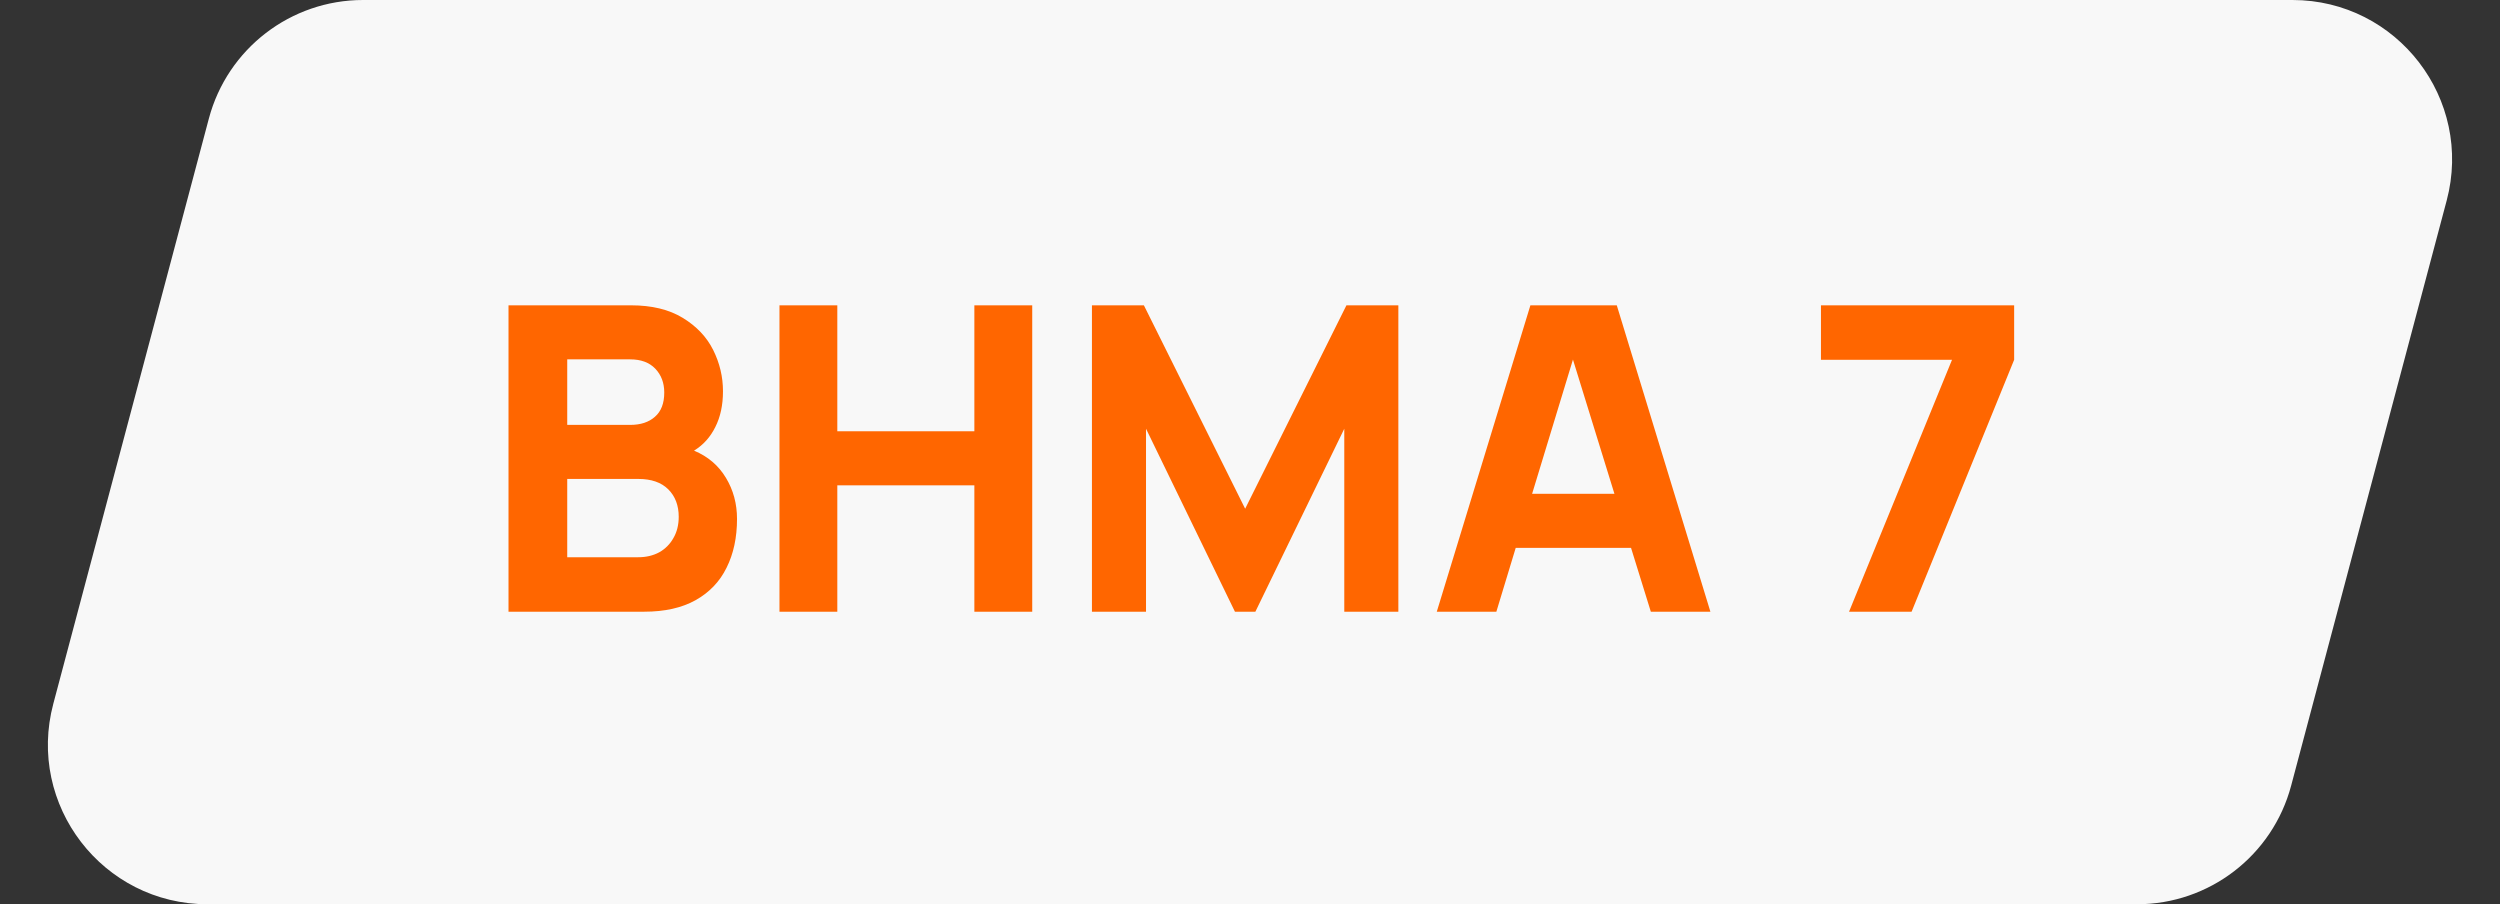
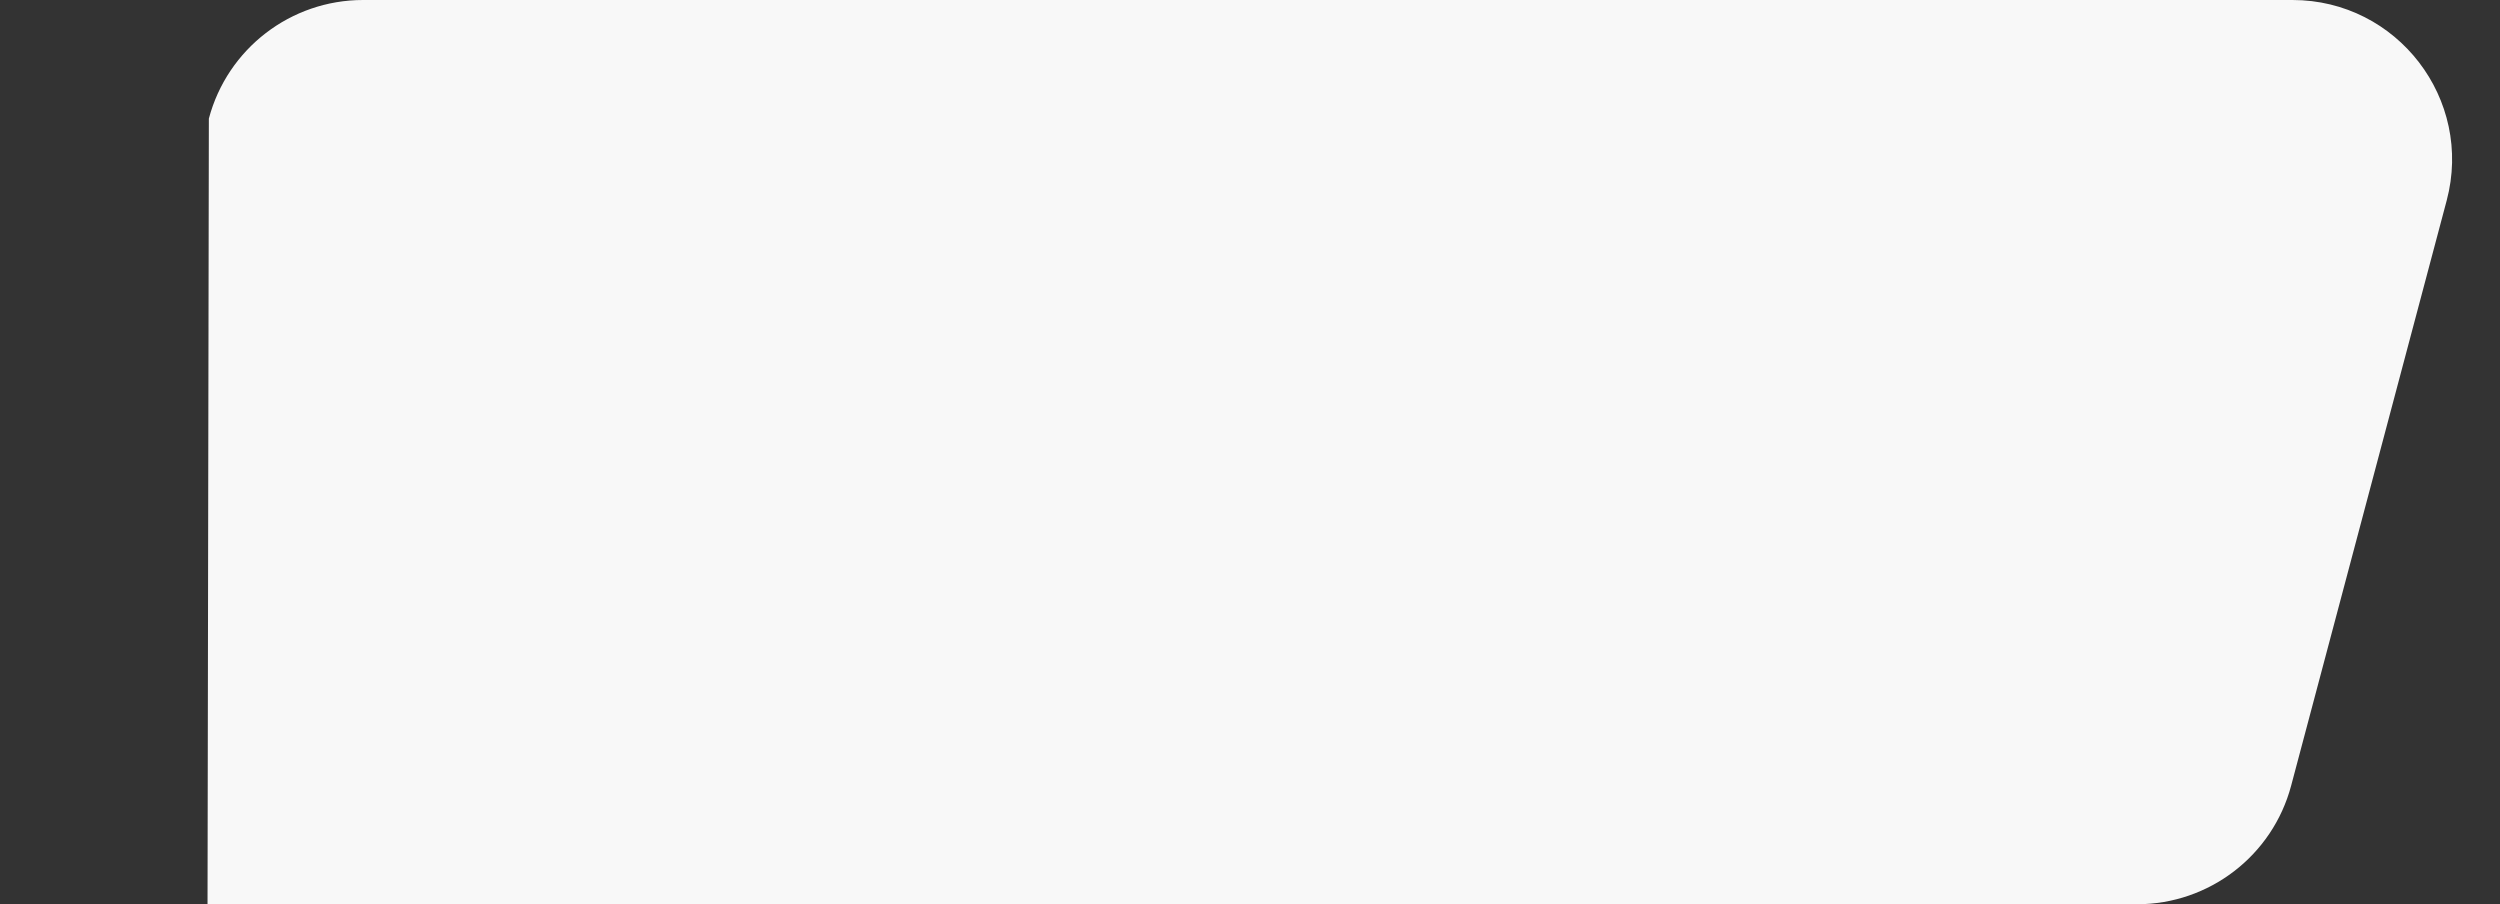
<svg xmlns="http://www.w3.org/2000/svg" width="94" height="34" viewBox="0 0 94 34" fill="none">
  <rect x="0" y="0" width="94" height="34" fill="#333333" stroke="none" />
-   <path d="M7.853 4.459C8.552 1.83 10.932 0 13.652 0H86.197C90.137 0 93.007 3.733 91.995 7.541L86.147 29.541C85.448 32.17 83.068 34 80.348 34H7.803C3.863 34 0.992 30.267 2.005 26.459L7.853 4.459Z" fill="#F8F8F8" />
-   <path d="M19.12 11.48H23.728C24.507 11.48 25.155 11.637 25.672 11.952C26.189 12.267 26.571 12.669 26.816 13.16C27.061 13.651 27.184 14.168 27.184 14.712C27.184 15.229 27.088 15.677 26.896 16.056C26.709 16.435 26.443 16.731 26.096 16.944C26.619 17.163 27.019 17.504 27.296 17.968C27.573 18.427 27.712 18.941 27.712 19.512C27.712 20.211 27.581 20.821 27.32 21.344C27.064 21.867 26.675 22.275 26.152 22.568C25.635 22.856 24.992 23 24.224 23H19.12V11.48ZM24 20.952C24.293 20.952 24.555 20.891 24.784 20.768C25.013 20.64 25.192 20.461 25.32 20.232C25.453 20.003 25.52 19.736 25.52 19.432C25.52 19.005 25.389 18.661 25.128 18.4C24.867 18.139 24.491 18.008 24 18.008H21.328V20.952H24ZM23.696 15.976C24.085 15.976 24.395 15.875 24.624 15.672C24.859 15.469 24.976 15.165 24.976 14.76C24.976 14.397 24.864 14.099 24.64 13.864C24.416 13.629 24.101 13.512 23.696 13.512H21.328V15.976H23.696ZM29.308 11.48H31.483V16.216H36.636V11.48H38.812V23H36.636V18.248H31.483V23H29.308V11.48ZM41.057 11.48H43.01L46.818 19.128L50.626 11.48H52.578V23H50.545V16.12L47.202 23H46.434L43.09 16.12V23H41.057V11.48ZM57.543 11.48H60.791L64.311 23H62.071L61.327 20.6H56.991L56.263 23H54.023L57.543 11.48ZM60.703 18.568L59.143 13.52L57.607 18.568H60.703ZM73.396 13.528H68.468V11.48H75.732V13.528L71.876 23H69.524L73.396 13.528Z" fill="#FF6600" />
+   <path d="M7.853 4.459C8.552 1.83 10.932 0 13.652 0H86.197C90.137 0 93.007 3.733 91.995 7.541L86.147 29.541C85.448 32.17 83.068 34 80.348 34H7.803L7.853 4.459Z" fill="#F8F8F8" />
</svg>